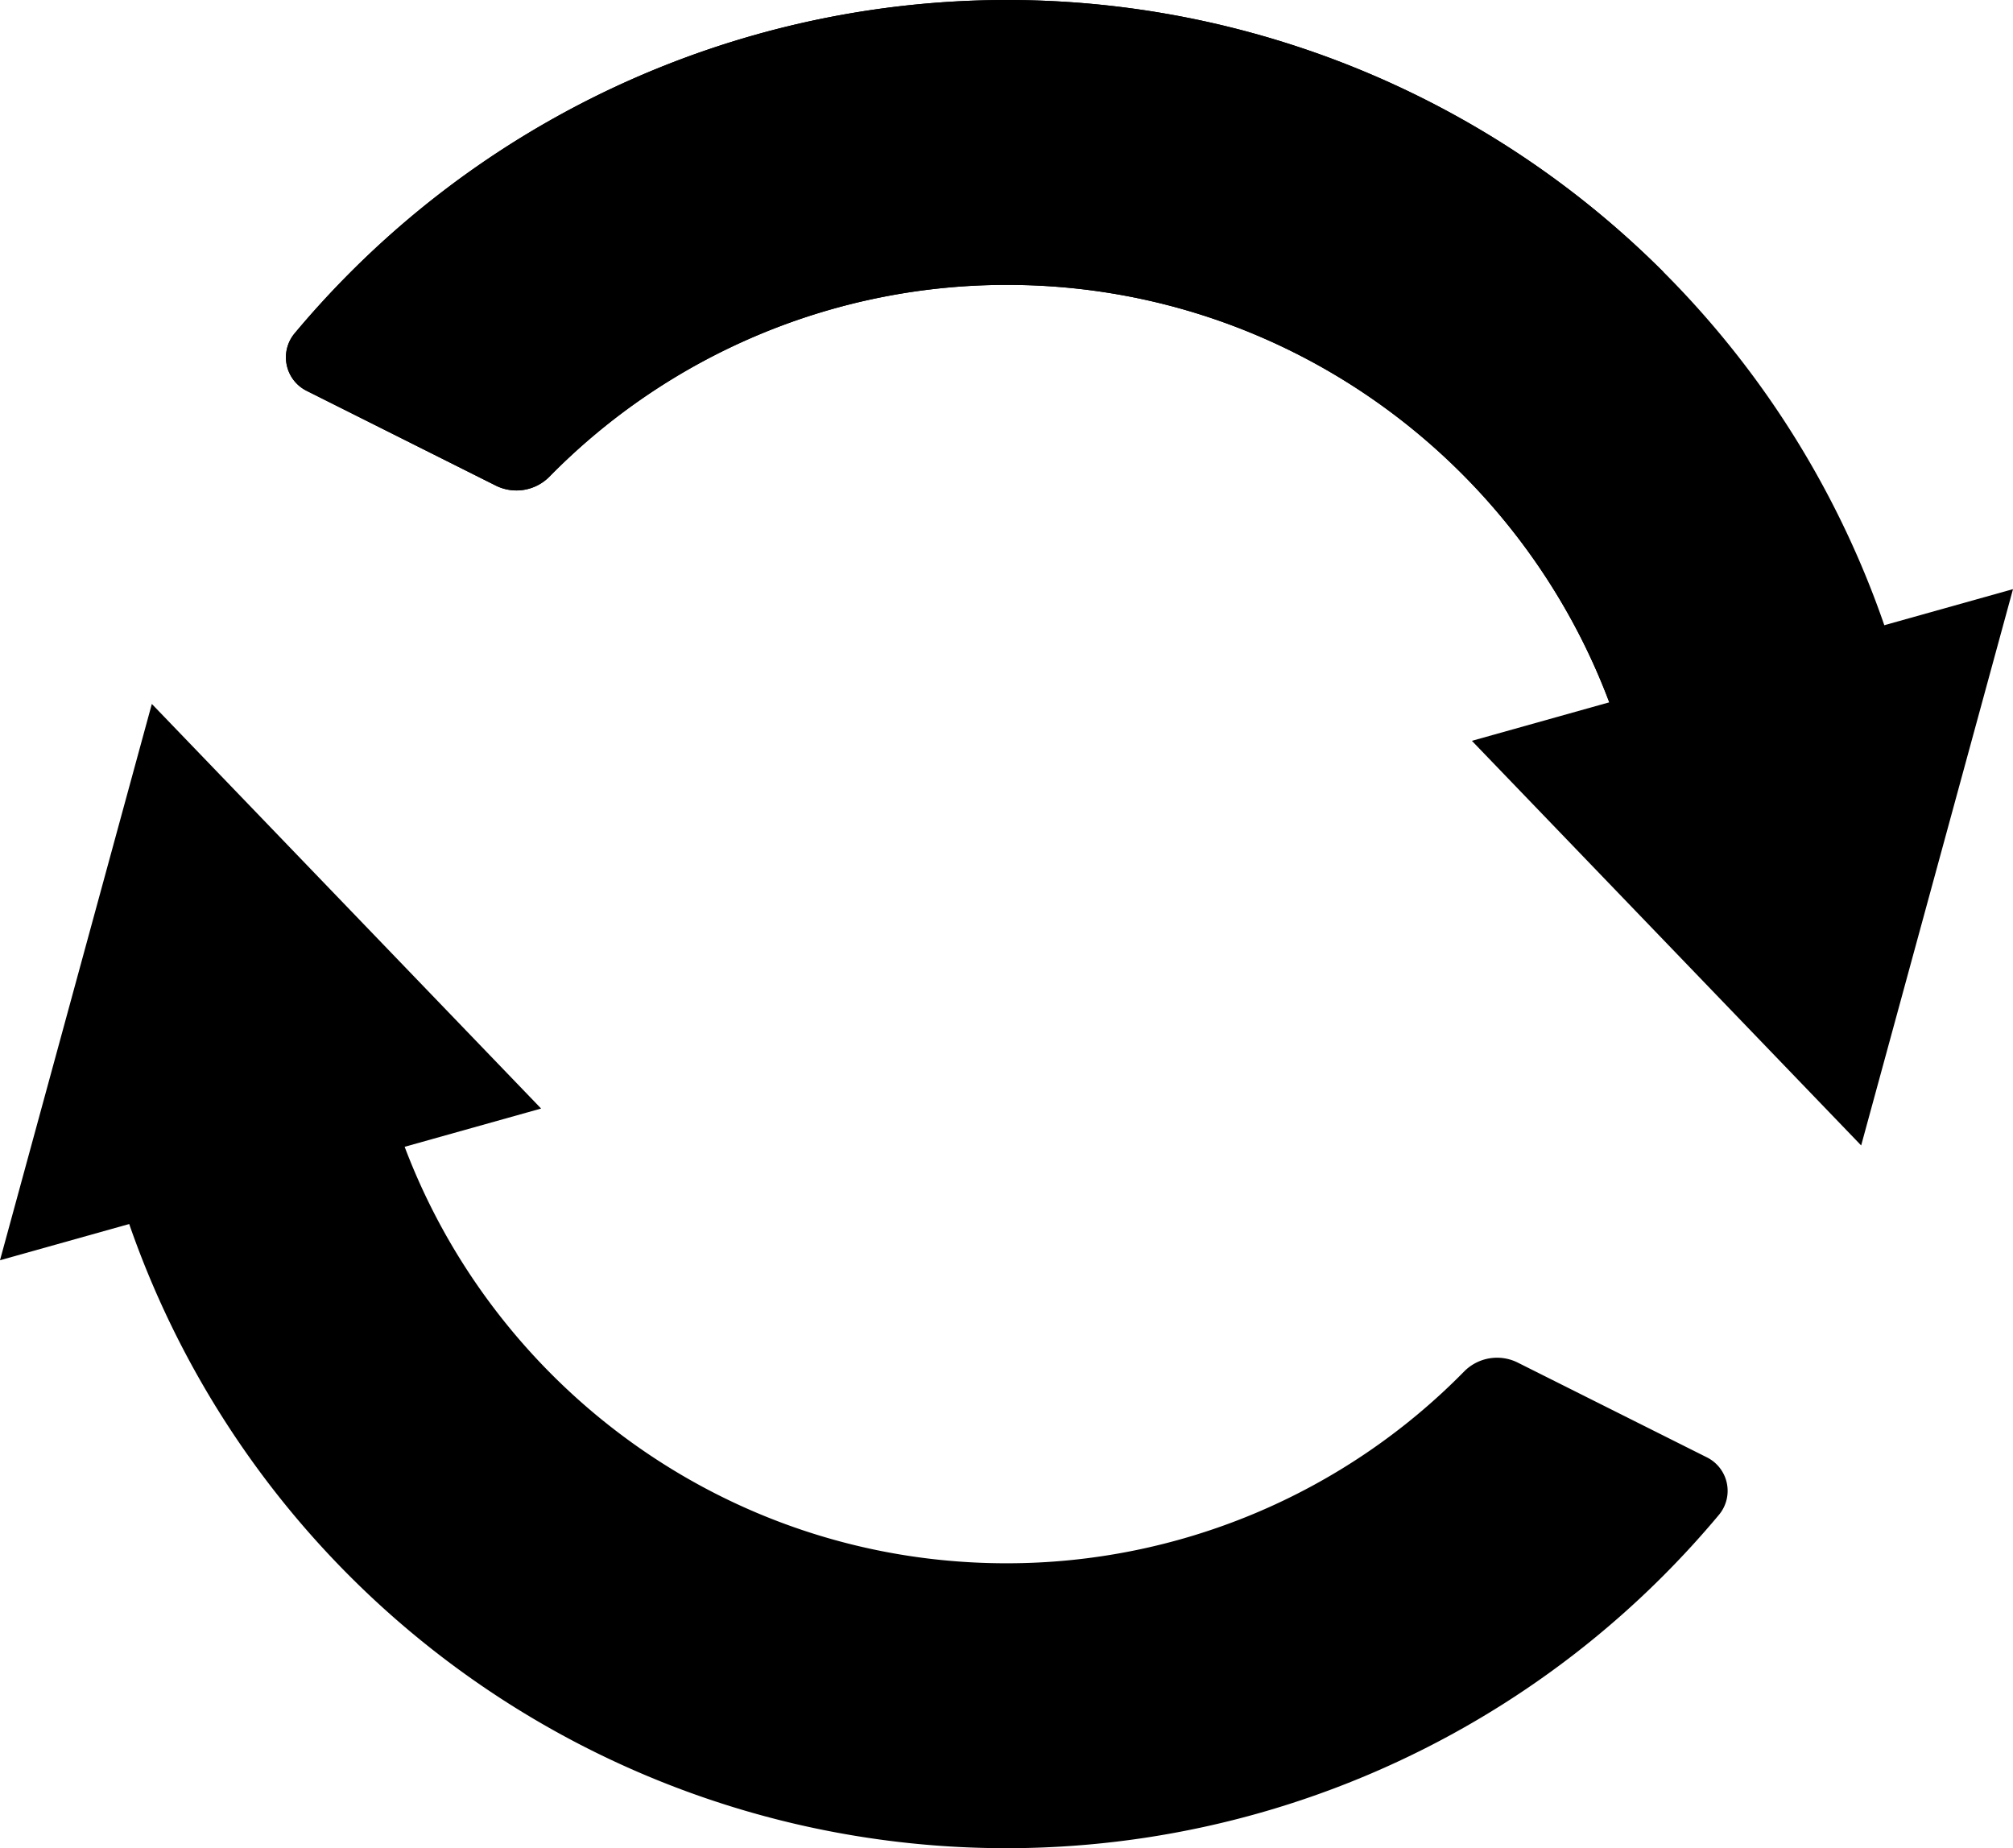
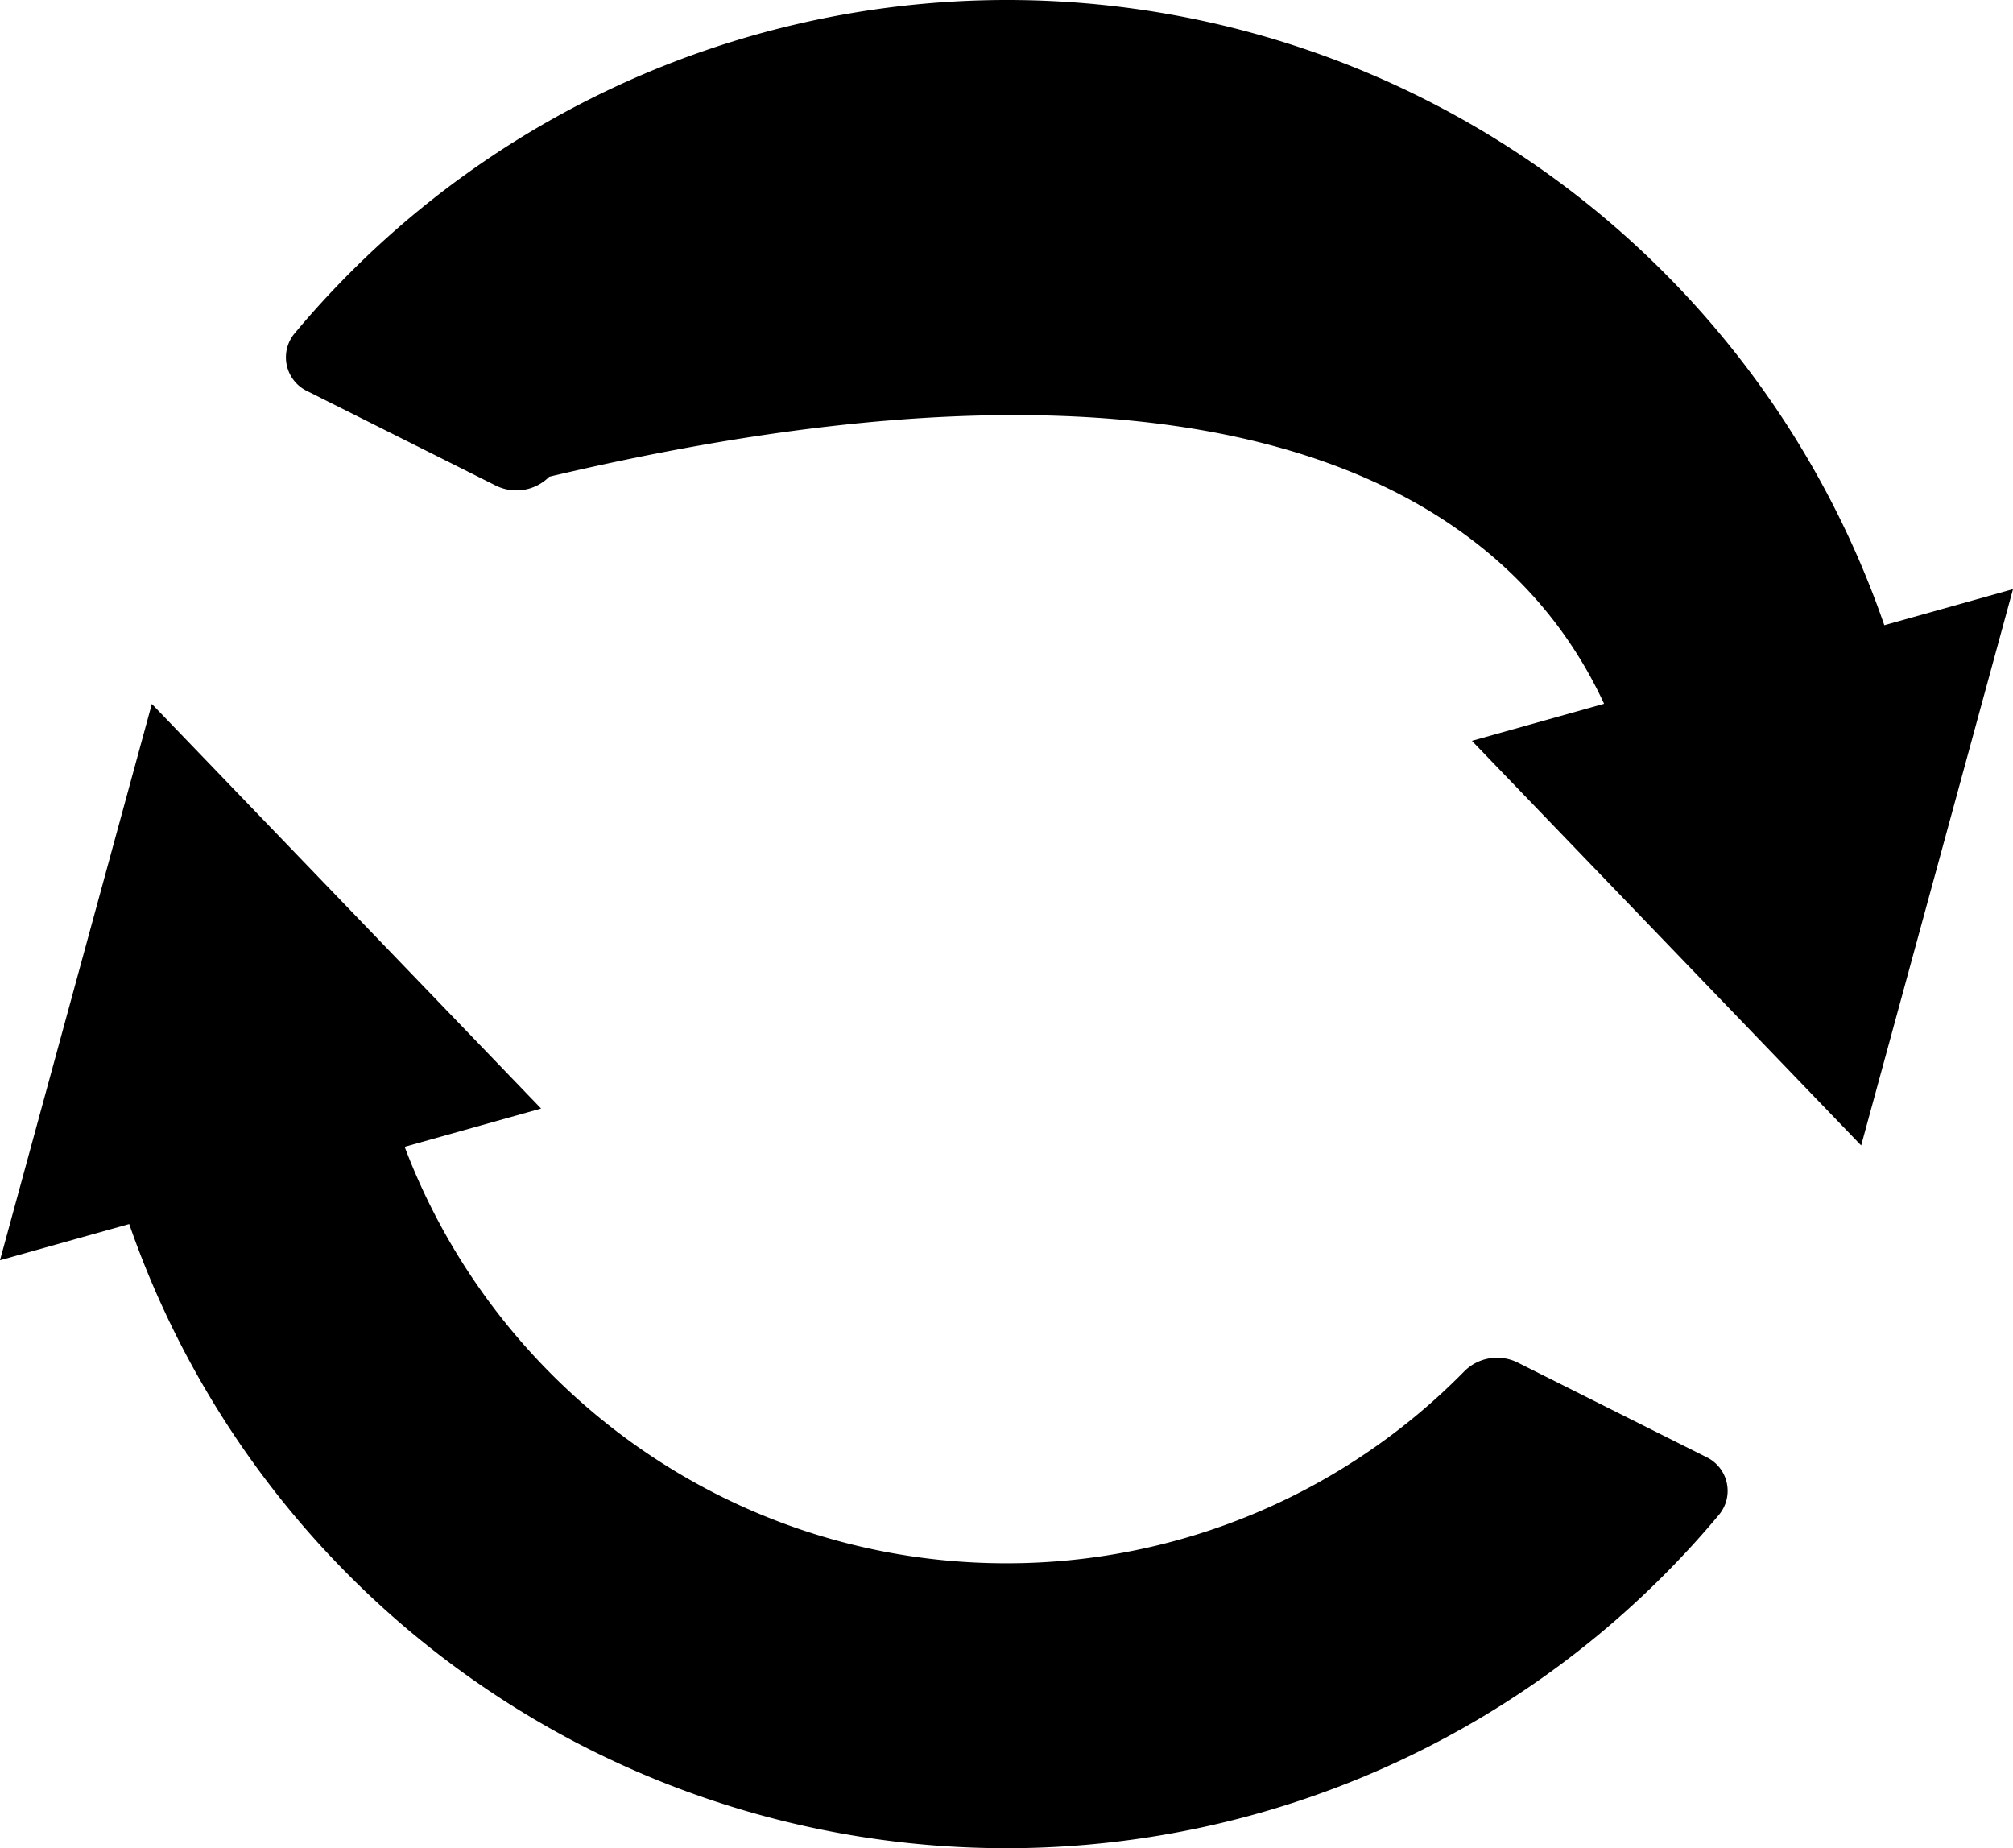
<svg xmlns="http://www.w3.org/2000/svg" viewBox="0 0 565.31 519.01">
  <g id="Réteg_2" data-name="Réteg 2">
    <g id="Réteg_1" data-name="Réteg 1">
-       <path d="M467.09,76.33a260.59,260.59,0,0,0-368.54,0q-8.33,8.33-15.79,17.26a10.51,10.51,0,0,0,3.33,16.15l53.16,26.63a13,13,0,0,0,15.05-2.5A180,180,0,0,1,282.82,80C382,80,462.72,160.34,463.4,259.35h1.06" />
-       <path d="M86.09,109.74l53.16,26.63a13,13,0,0,0,15-2.5A180,180,0,0,1,282.82,80C382,80,462.72,160.34,463.4,259.35h0q25.29-.32,50.58-.76A28,28,0,0,0,541.26,227,260.61,260.61,0,0,0,98.55,76.33q-8.33,8.33-15.79,17.26A10.51,10.51,0,0,0,86.09,109.74Z" />
+       <path d="M86.09,109.74l53.16,26.63a13,13,0,0,0,15-2.5C382,80,462.72,160.34,463.4,259.35h0q25.29-.32,50.58-.76A28,28,0,0,0,541.26,227,260.61,260.61,0,0,0,98.55,76.33q-8.33,8.33-15.79,17.26A10.51,10.51,0,0,0,86.09,109.74Z" />
      <path d="M479.38,409.27l-53.16-26.63a13,13,0,0,0-15.05,2.5A180,180,0,0,1,282.65,439c-99.17,0-179.91-80.34-180.58-179.35h0l-8.3.11c-42.17.57-71.59,42.08-58.14,82.06A260.71,260.71,0,0,0,466.92,442.68q8.32-8.32,15.79-17.26A10.51,10.51,0,0,0,479.38,409.27Z" />
      <polygon points="0 353.9 42.64 197.68 151.96 311.3 0 353.9" />
      <polygon points="565.31 165.44 522.67 321.66 413.35 208.04 565.31 165.44" />
    </g>
  </g>
</svg>